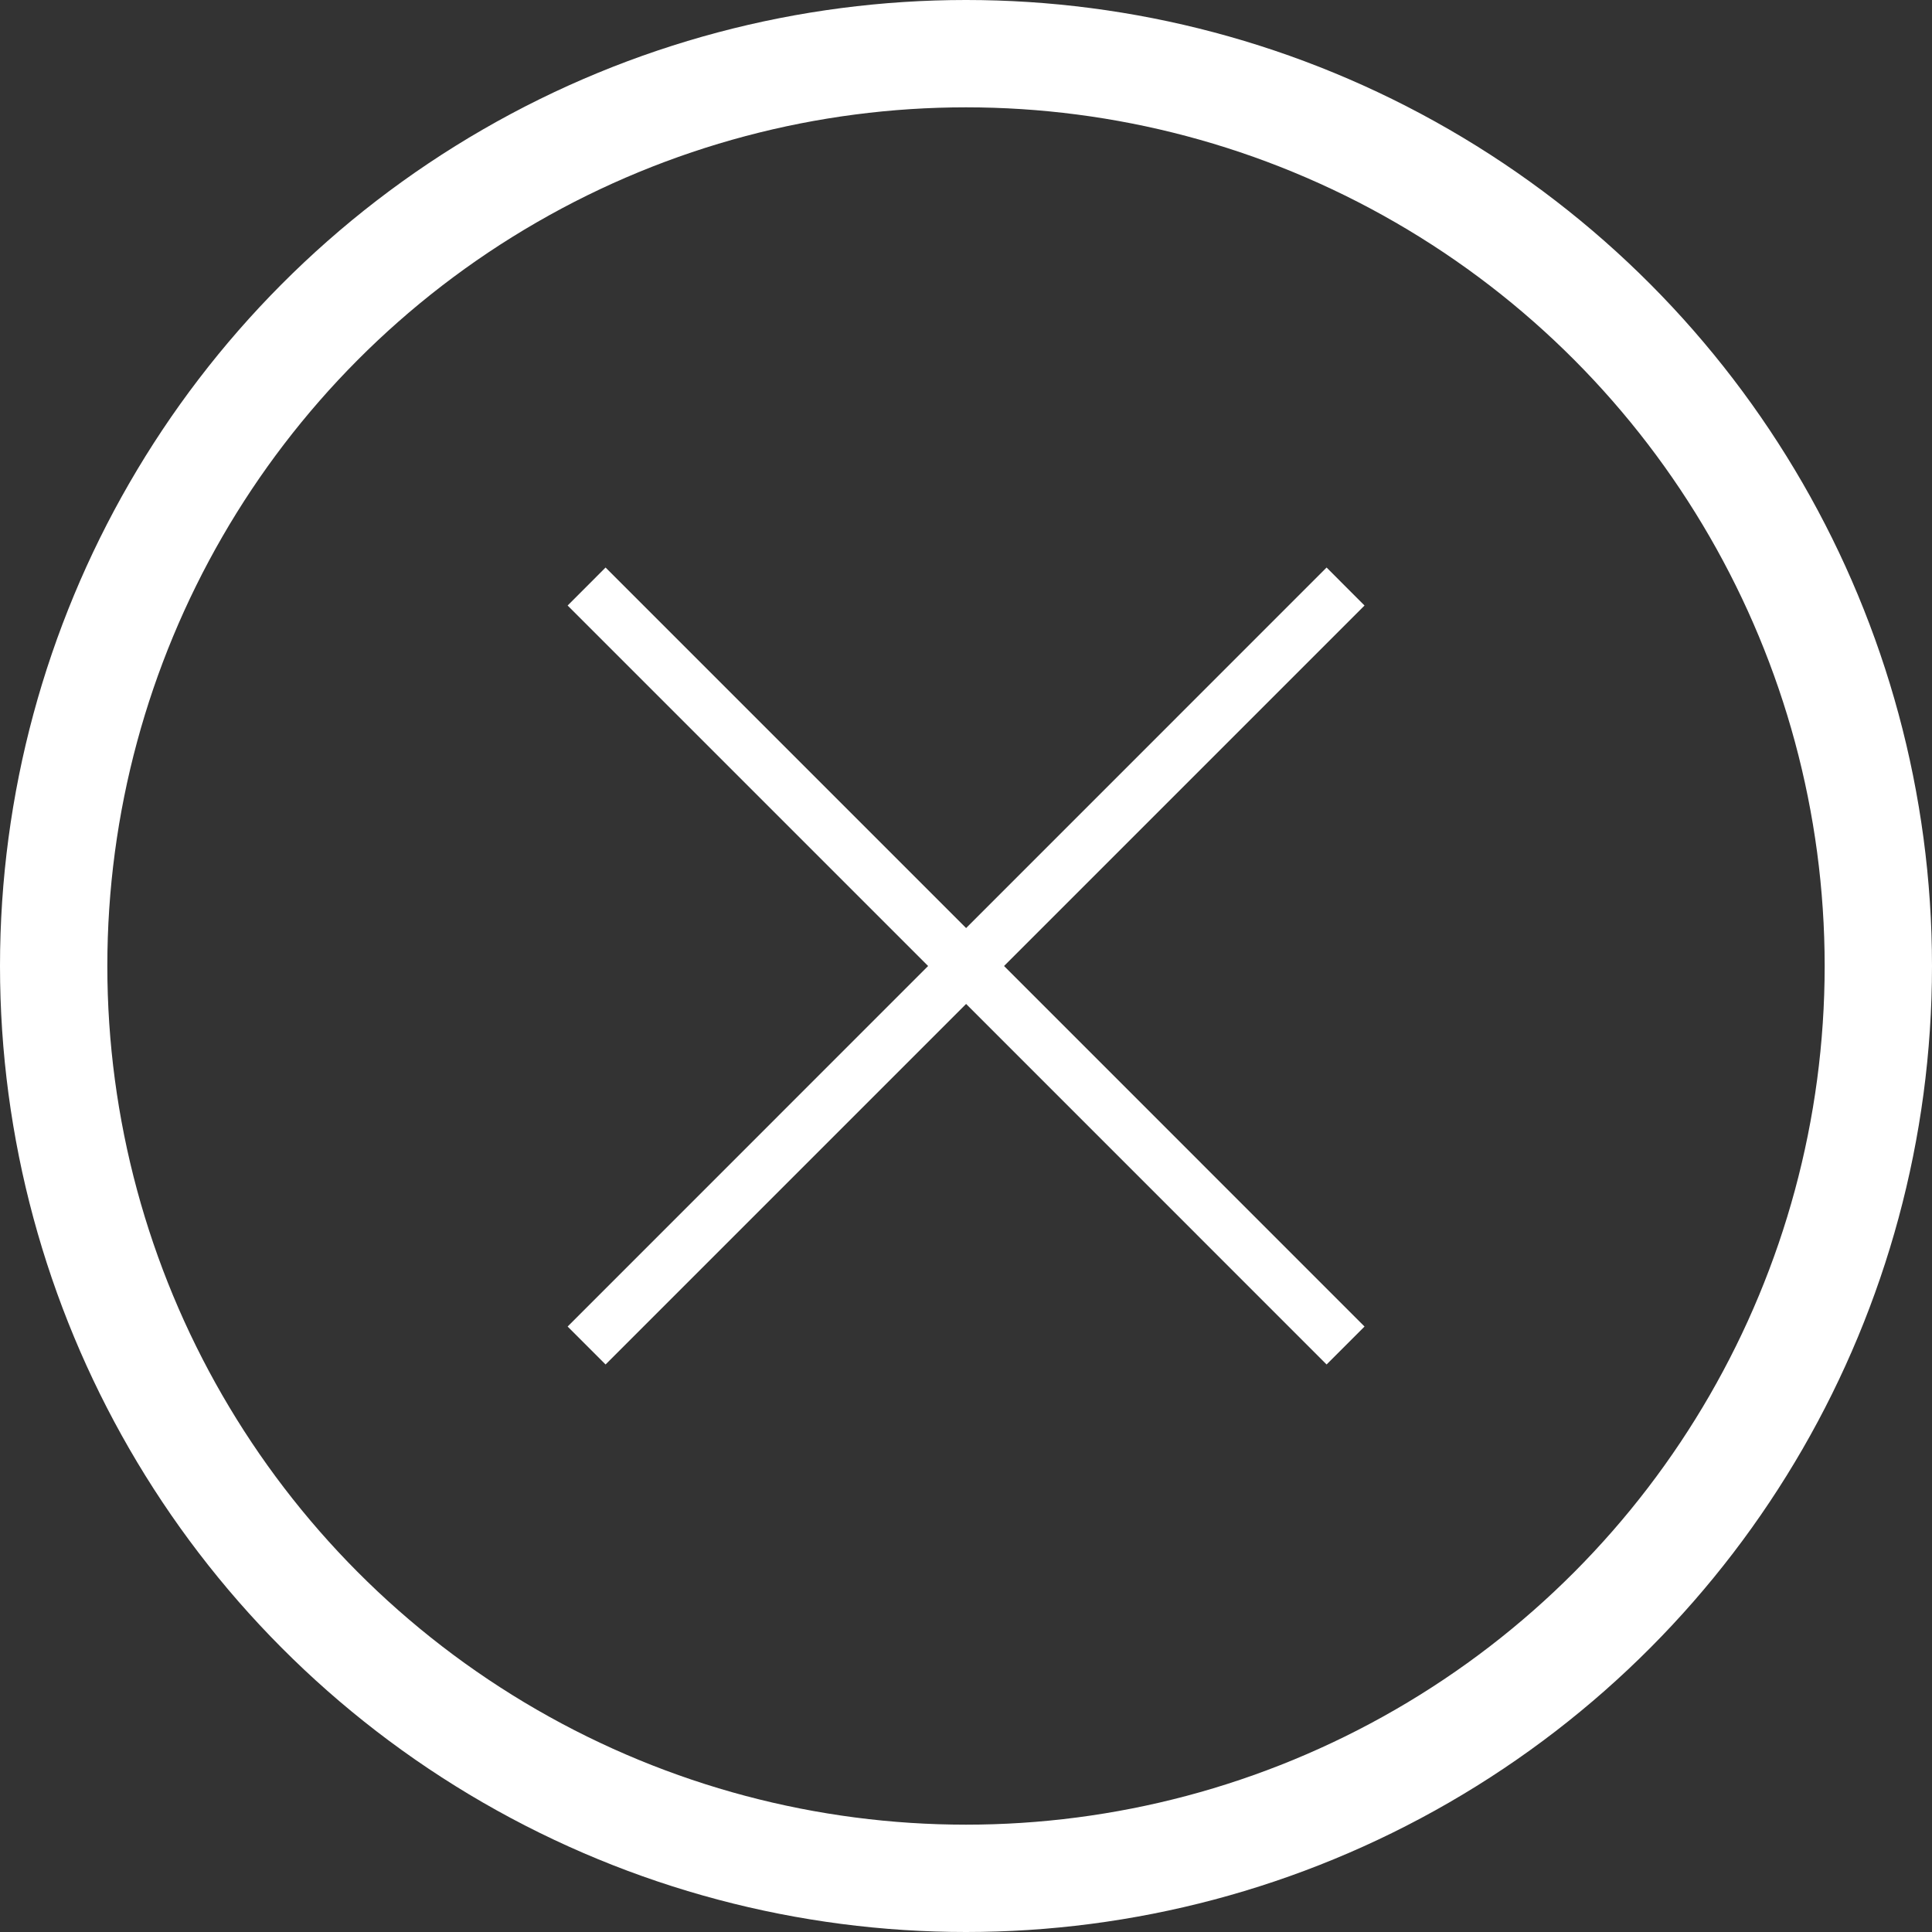
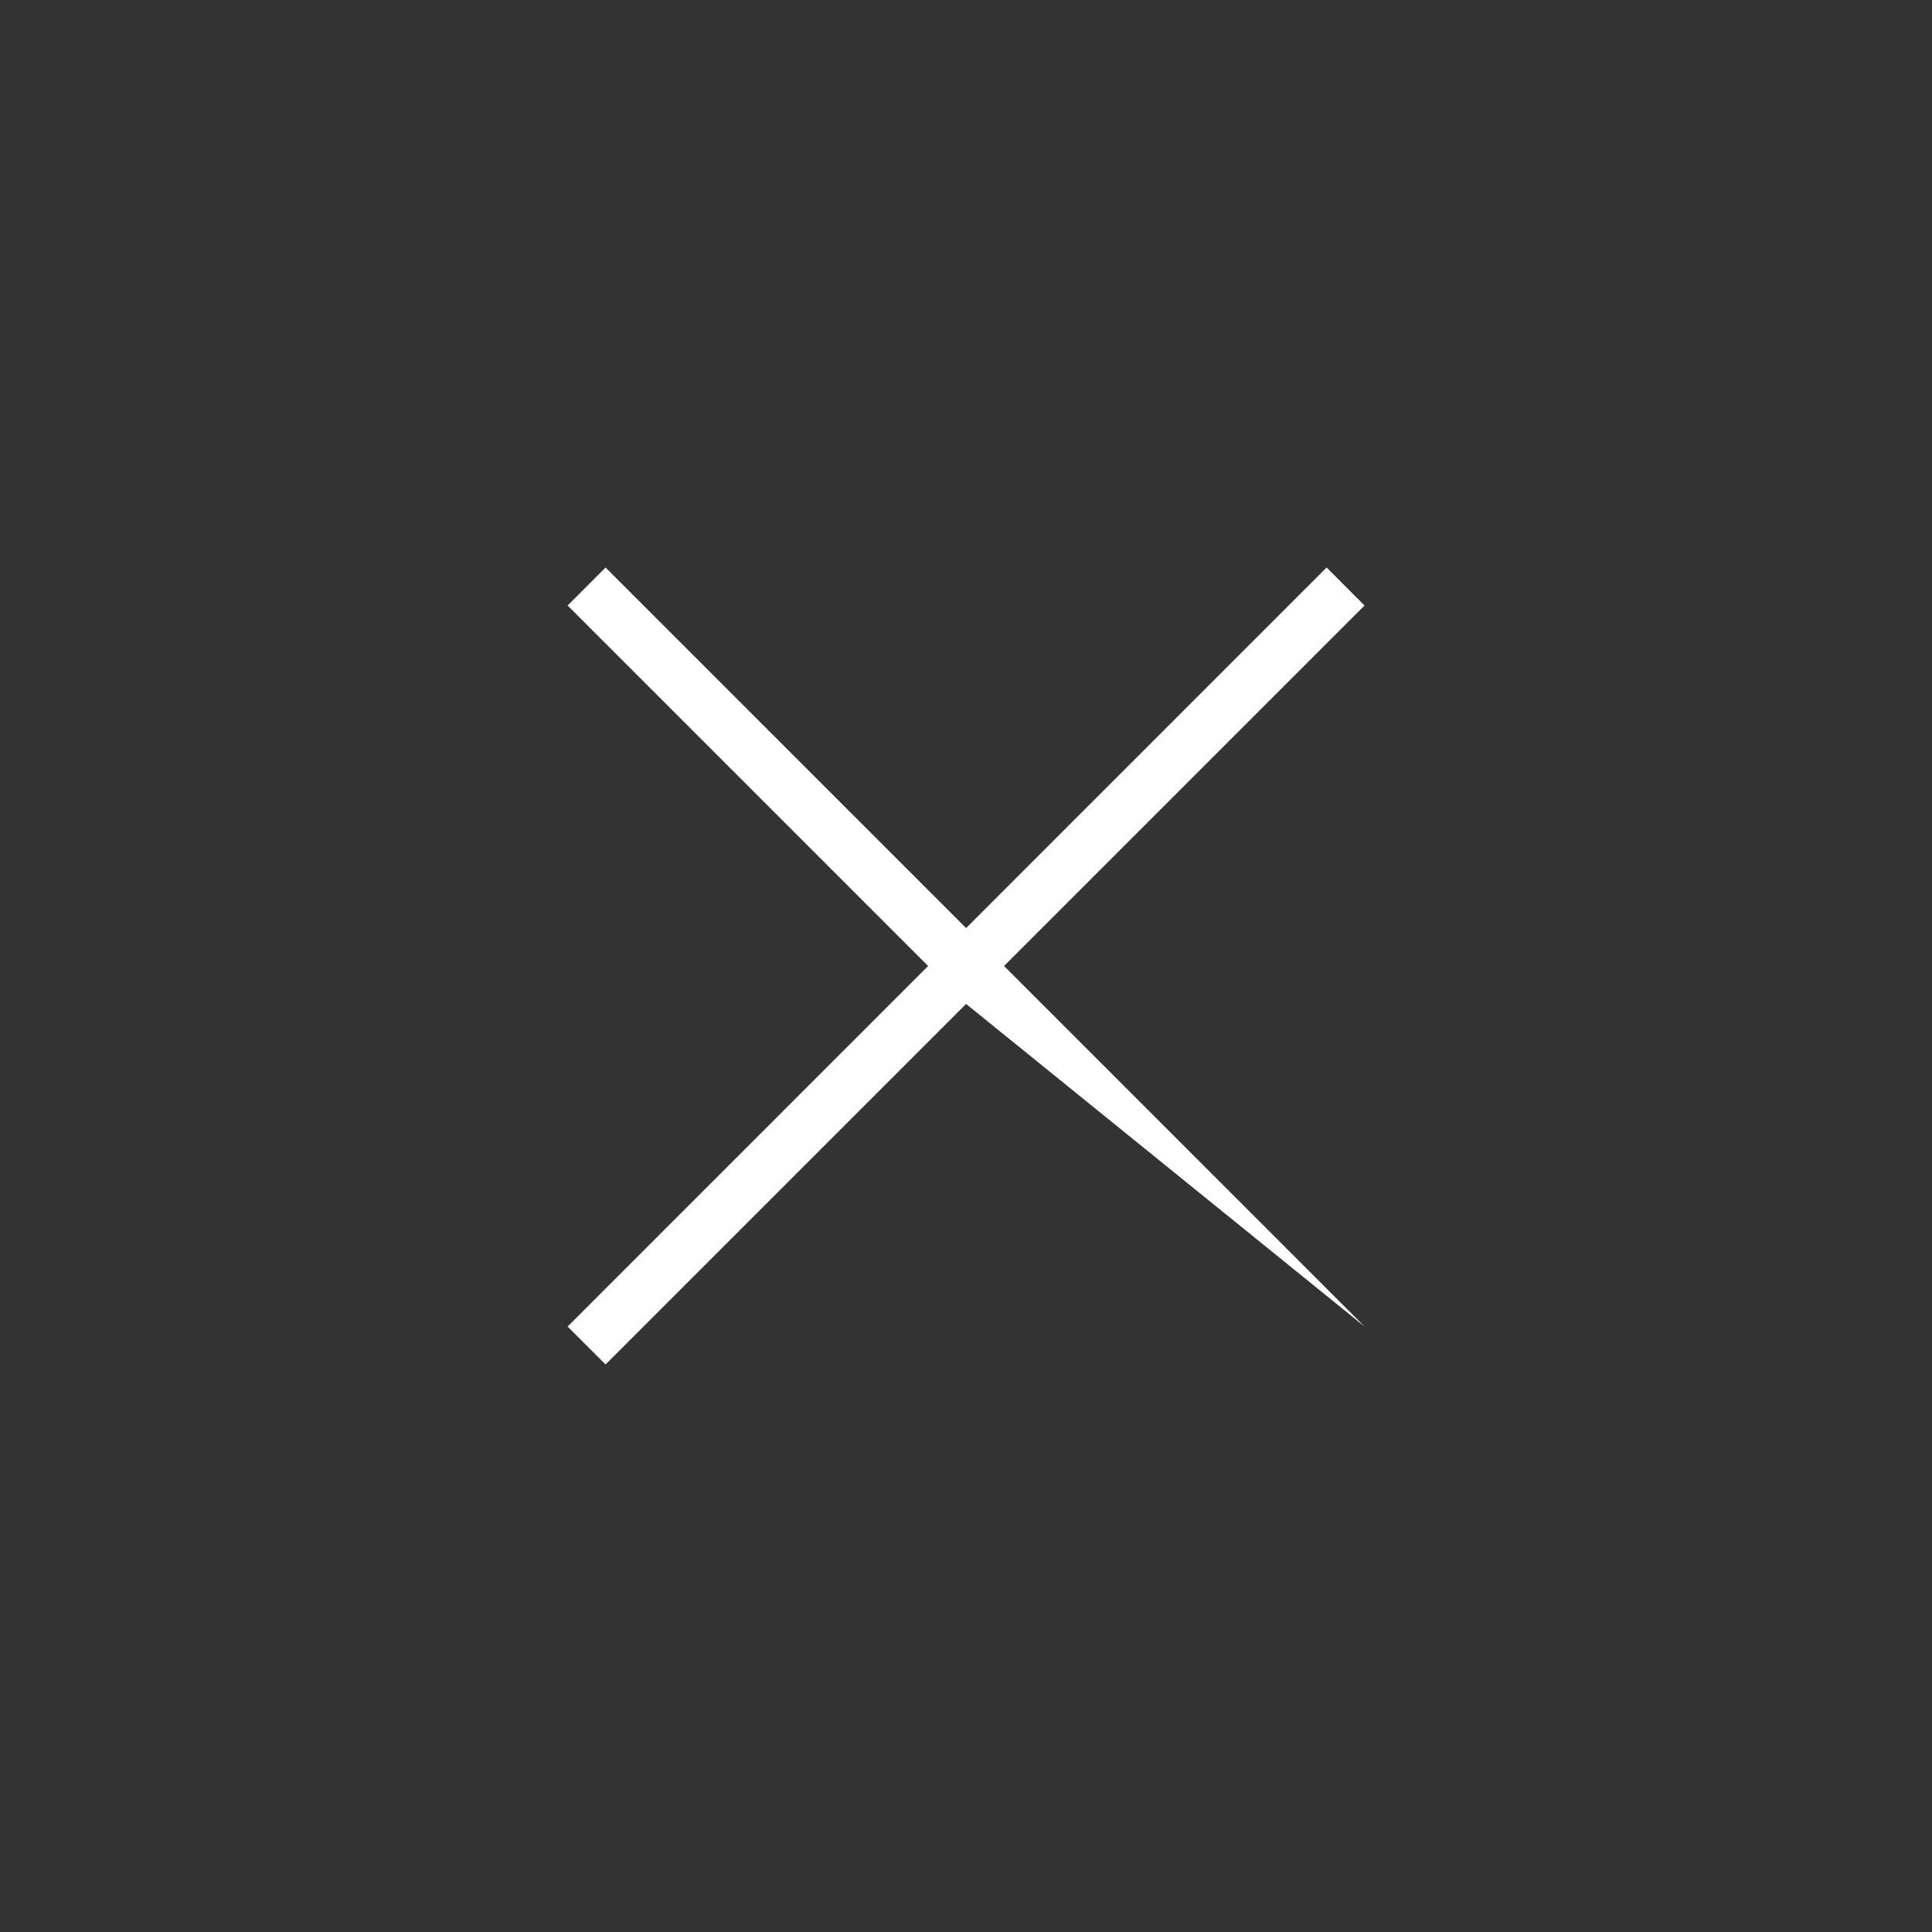
<svg xmlns="http://www.w3.org/2000/svg" width="36" height="36" viewBox="0 0 36 36" fill="none">
  <rect x="0" y="0" width="36" height="36" fill="#333333" stroke="none" />
-   <circle cx="18" cy="18" r="17" stroke="white" stroke-width="2" />
-   <path fill-rule="evenodd" clip-rule="evenodd" d="M18.002 17.293L11.284 10.575L10.577 11.283L17.294 18L10.577 24.718L11.284 25.425L18.002 18.707L24.719 25.425L25.426 24.718L18.709 18L25.426 11.283L24.719 10.575L18.002 17.293Z" fill="white" />
+   <path fill-rule="evenodd" clip-rule="evenodd" d="M18.002 17.293L11.284 10.575L10.577 11.283L17.294 18L10.577 24.718L11.284 25.425L18.002 18.707L25.426 24.718L18.709 18L25.426 11.283L24.719 10.575L18.002 17.293Z" fill="white" />
</svg>